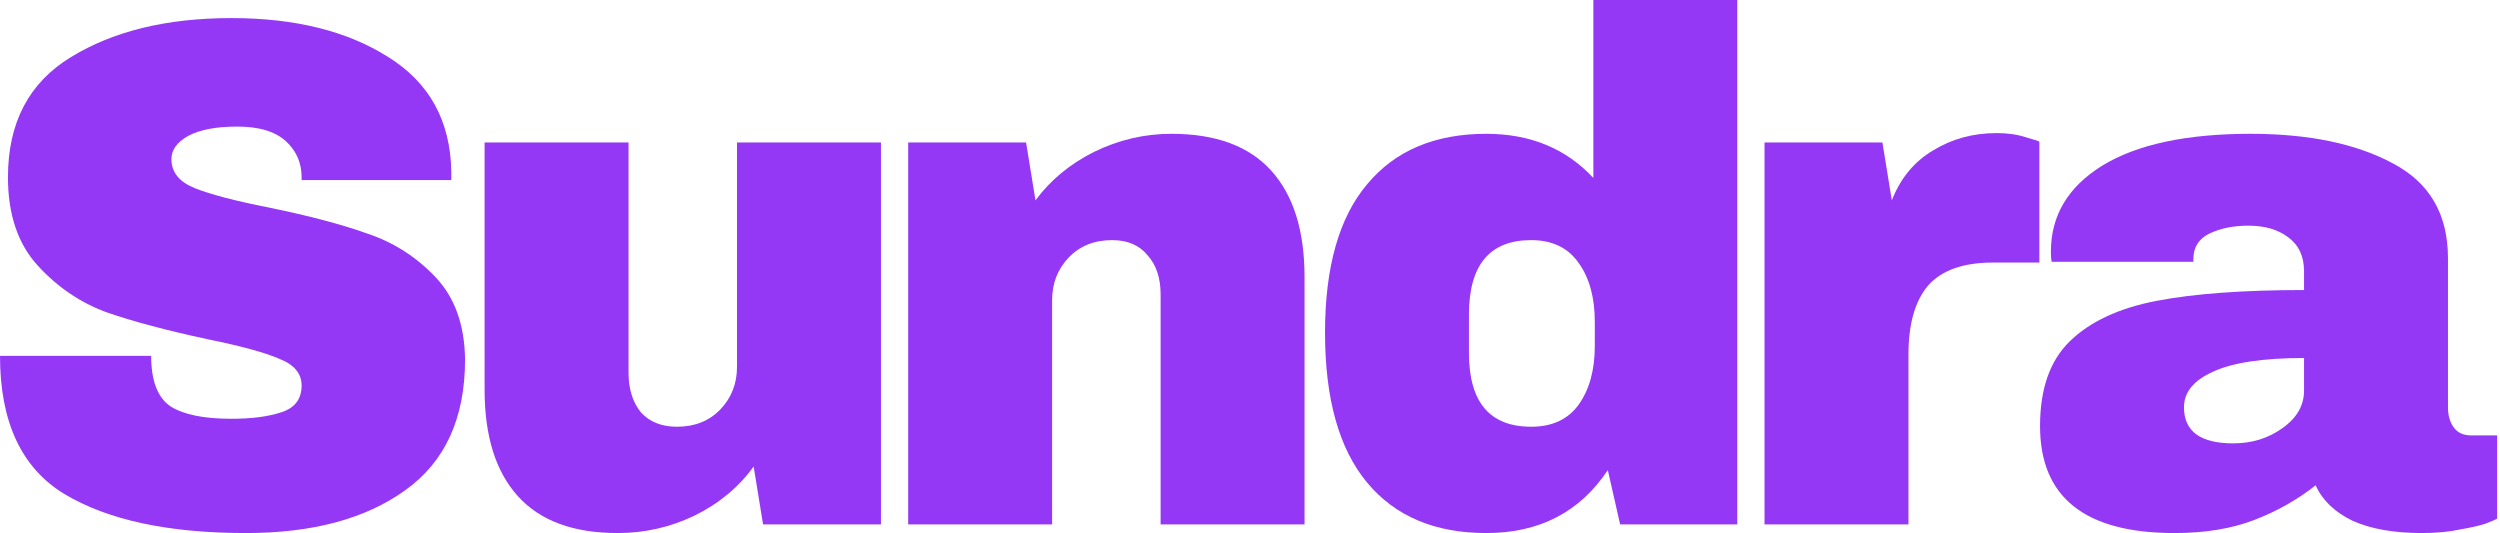
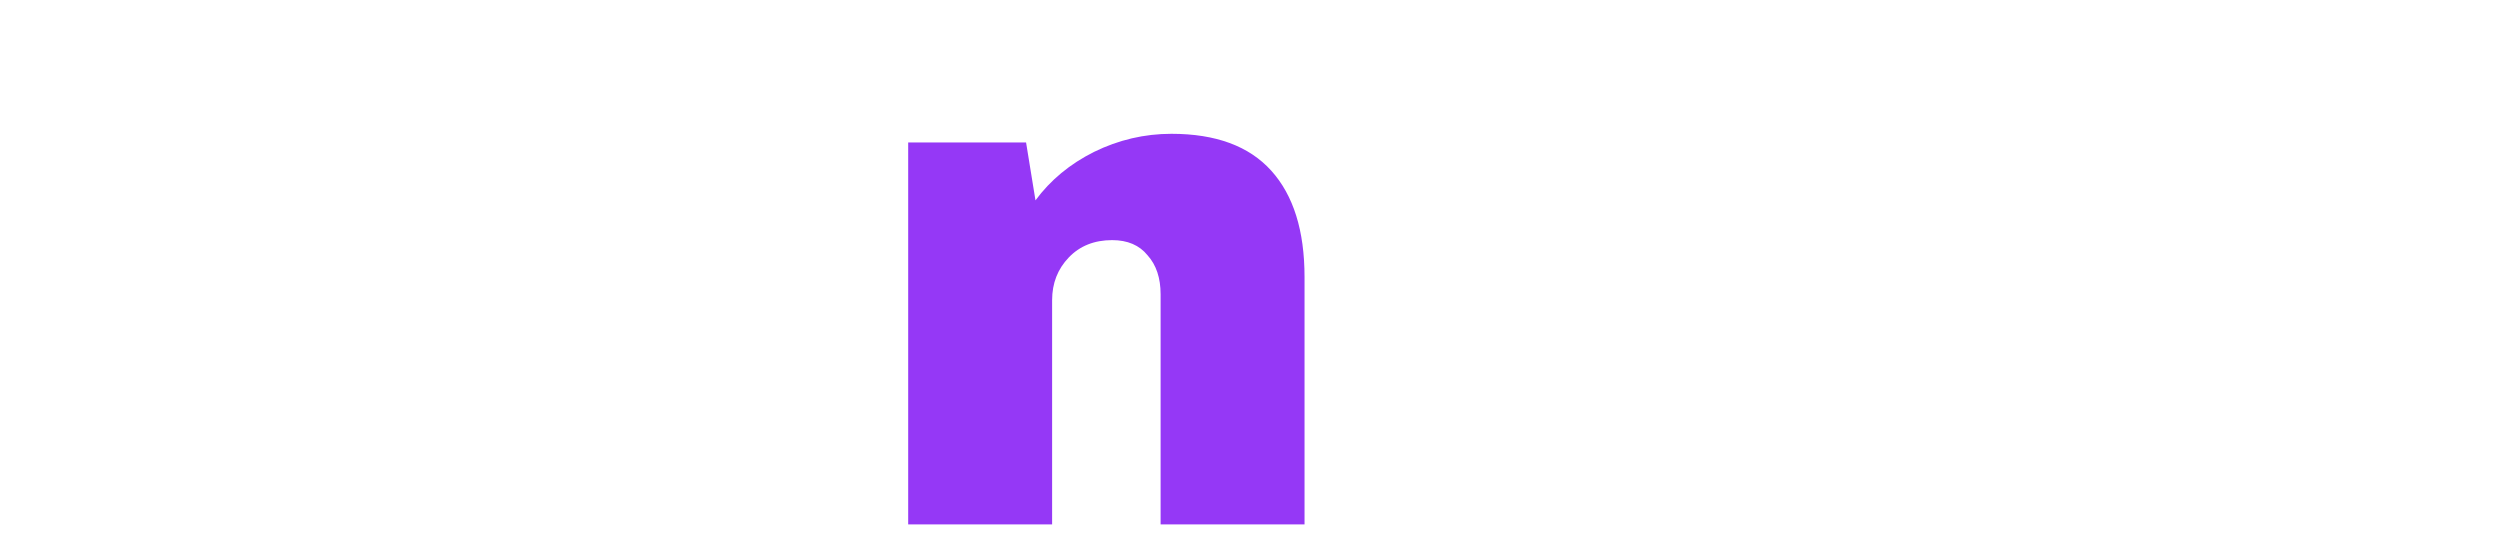
<svg xmlns="http://www.w3.org/2000/svg" width="469" height="100" viewBox="0 0 469 100" fill="none">
  <g clip-path="url(#clip0_34004_804)">
-     <path d="M422.197 25.102C433.142 25.102 442.052 26.956 448.927 30.665C455.802 34.283 459.239 40.208 459.239 48.44V76.391C459.239 77.928 459.601 79.195 460.324 80.19C461.048 81.185 462.133 81.682 463.581 81.682H468.465V97.286C468.194 97.467 467.47 97.784 466.294 98.236C465.209 98.598 463.626 98.96 461.546 99.321C459.465 99.774 457.068 100 454.354 100C449.108 100 444.766 99.231 441.328 97.693C437.982 96.065 435.675 93.849 434.409 91.045C430.971 93.758 427.127 95.929 422.875 97.558C418.624 99.186 413.649 100 407.95 100C391.125 100 382.712 93.306 382.712 79.918C382.712 72.953 384.567 67.662 388.276 64.043C392.075 60.335 397.502 57.802 404.558 56.445C411.613 55.088 420.84 54.41 432.237 54.41V50.882C432.237 48.078 431.242 45.952 429.252 44.505C427.353 43.057 424.865 42.334 421.79 42.334C418.986 42.334 416.543 42.831 414.463 43.826C412.473 44.821 411.478 46.404 411.478 48.575V49.118H384.883C384.793 48.666 384.748 48.032 384.748 47.218C384.748 40.434 387.959 35.052 394.381 31.072C400.894 27.092 410.166 25.102 422.197 25.102ZM432.237 67.164C424.549 67.164 418.85 68.023 415.141 69.742C411.523 71.37 409.714 73.587 409.714 76.391C409.714 80.913 412.789 83.175 418.94 83.175C422.468 83.175 425.544 82.225 428.167 80.326C430.881 78.426 432.237 76.074 432.237 73.27V67.164Z" fill="#9538F6" />
-     <path d="M374.58 24.966C376.661 24.966 378.515 25.238 380.143 25.78C381.772 26.233 382.586 26.504 382.586 26.594V49.254H373.902C368.294 49.254 364.223 50.701 361.69 53.596C359.248 56.49 358.027 60.787 358.027 66.486V98.372H331.025V26.73H353.142L354.906 37.585C356.534 33.424 359.112 30.303 362.64 28.223C366.168 26.052 370.148 24.966 374.58 24.966Z" fill="#9538F6" />
-     <path d="M303.934 98.372L301.628 88.195C296.381 96.065 288.783 100 278.833 100C269.154 100 261.691 96.834 256.444 90.502C251.198 84.17 248.575 74.808 248.575 62.415C248.575 50.113 251.198 40.841 256.444 34.6C261.691 28.268 269.154 25.102 278.833 25.102C287.064 25.102 293.758 27.861 298.914 33.379V0H325.915V98.372H303.934ZM287.245 45.047C279.466 45.047 275.576 49.706 275.576 59.023V66.214C275.576 75.441 279.466 80.054 287.245 80.054C291.225 80.054 294.21 78.652 296.2 75.848C298.19 73.044 299.185 69.38 299.185 64.858V60.38C299.185 55.857 298.19 52.194 296.2 49.389C294.21 46.495 291.225 45.047 287.245 45.047Z" fill="#9538F6" />
    <path d="M219.765 25.102C228.087 25.102 234.329 27.408 238.49 32.022C242.651 36.635 244.731 43.283 244.731 51.967V98.372H217.73V55.224C217.73 52.148 216.916 49.706 215.288 47.897C213.75 45.997 211.534 45.047 208.639 45.047C205.292 45.047 202.578 46.133 200.498 48.304C198.417 50.475 197.377 53.143 197.377 56.309V98.372H170.376V26.73H192.492L194.256 37.585C197.061 33.785 200.724 30.755 205.247 28.494C209.86 26.232 214.7 25.102 219.765 25.102Z" fill="#9538F6" />
-     <path d="M143.149 98.372L141.385 87.517C138.581 91.406 134.872 94.482 130.259 96.743C125.736 98.914 120.942 100 115.876 100C107.554 100 101.313 97.693 97.152 93.08C92.991 88.467 90.91 81.818 90.91 73.134V26.73H117.912V69.878C117.912 72.953 118.68 75.441 120.218 77.341C121.846 79.15 124.108 80.054 127.003 80.054C130.349 80.054 133.063 78.969 135.144 76.798C137.224 74.627 138.264 71.958 138.264 68.792V26.73H165.266V98.372H143.149Z" fill="#9538F6" />
-     <path d="M43.419 3.392C55.359 3.392 65.174 5.835 72.863 10.719C80.552 15.513 84.487 22.66 84.668 32.157V33.786H56.581V33.243C56.581 30.529 55.586 28.268 53.596 26.459C51.606 24.649 48.575 23.745 44.505 23.745C40.525 23.745 37.449 24.333 35.278 25.509C33.198 26.685 32.157 28.132 32.157 29.851C32.157 32.293 33.605 34.102 36.499 35.278C39.394 36.454 44.052 37.675 50.475 38.942C57.983 40.48 64.134 42.108 68.928 43.826C73.813 45.455 78.064 48.168 81.682 51.968C85.301 55.767 87.155 60.923 87.246 67.436C87.246 78.471 83.492 86.658 75.984 91.995C68.566 97.332 58.616 100 46.133 100C31.569 100 20.217 97.558 12.076 92.673C4.025 87.788 0 79.15 0 66.757H28.358C28.358 71.461 29.579 74.627 32.022 76.255C34.464 77.793 38.263 78.562 43.419 78.562C47.218 78.562 50.339 78.155 52.782 77.341C55.314 76.526 56.581 74.853 56.581 72.32C56.581 70.059 55.179 68.385 52.374 67.3C49.661 66.124 45.183 64.903 38.942 63.636C31.343 62.008 25.056 60.335 20.081 58.616C15.106 56.807 10.764 53.867 7.056 49.797C3.347 45.726 1.493 40.208 1.493 33.243C1.493 23.021 5.427 15.513 13.297 10.719C21.257 5.835 31.298 3.392 43.419 3.392Z" fill="#9538F6" />
  </g>
  <defs>
    <clipPath id="clip0_34004_804">
      <rect width="468.466" height="100" fill="white" />
    </clipPath>
  </defs>
</svg>